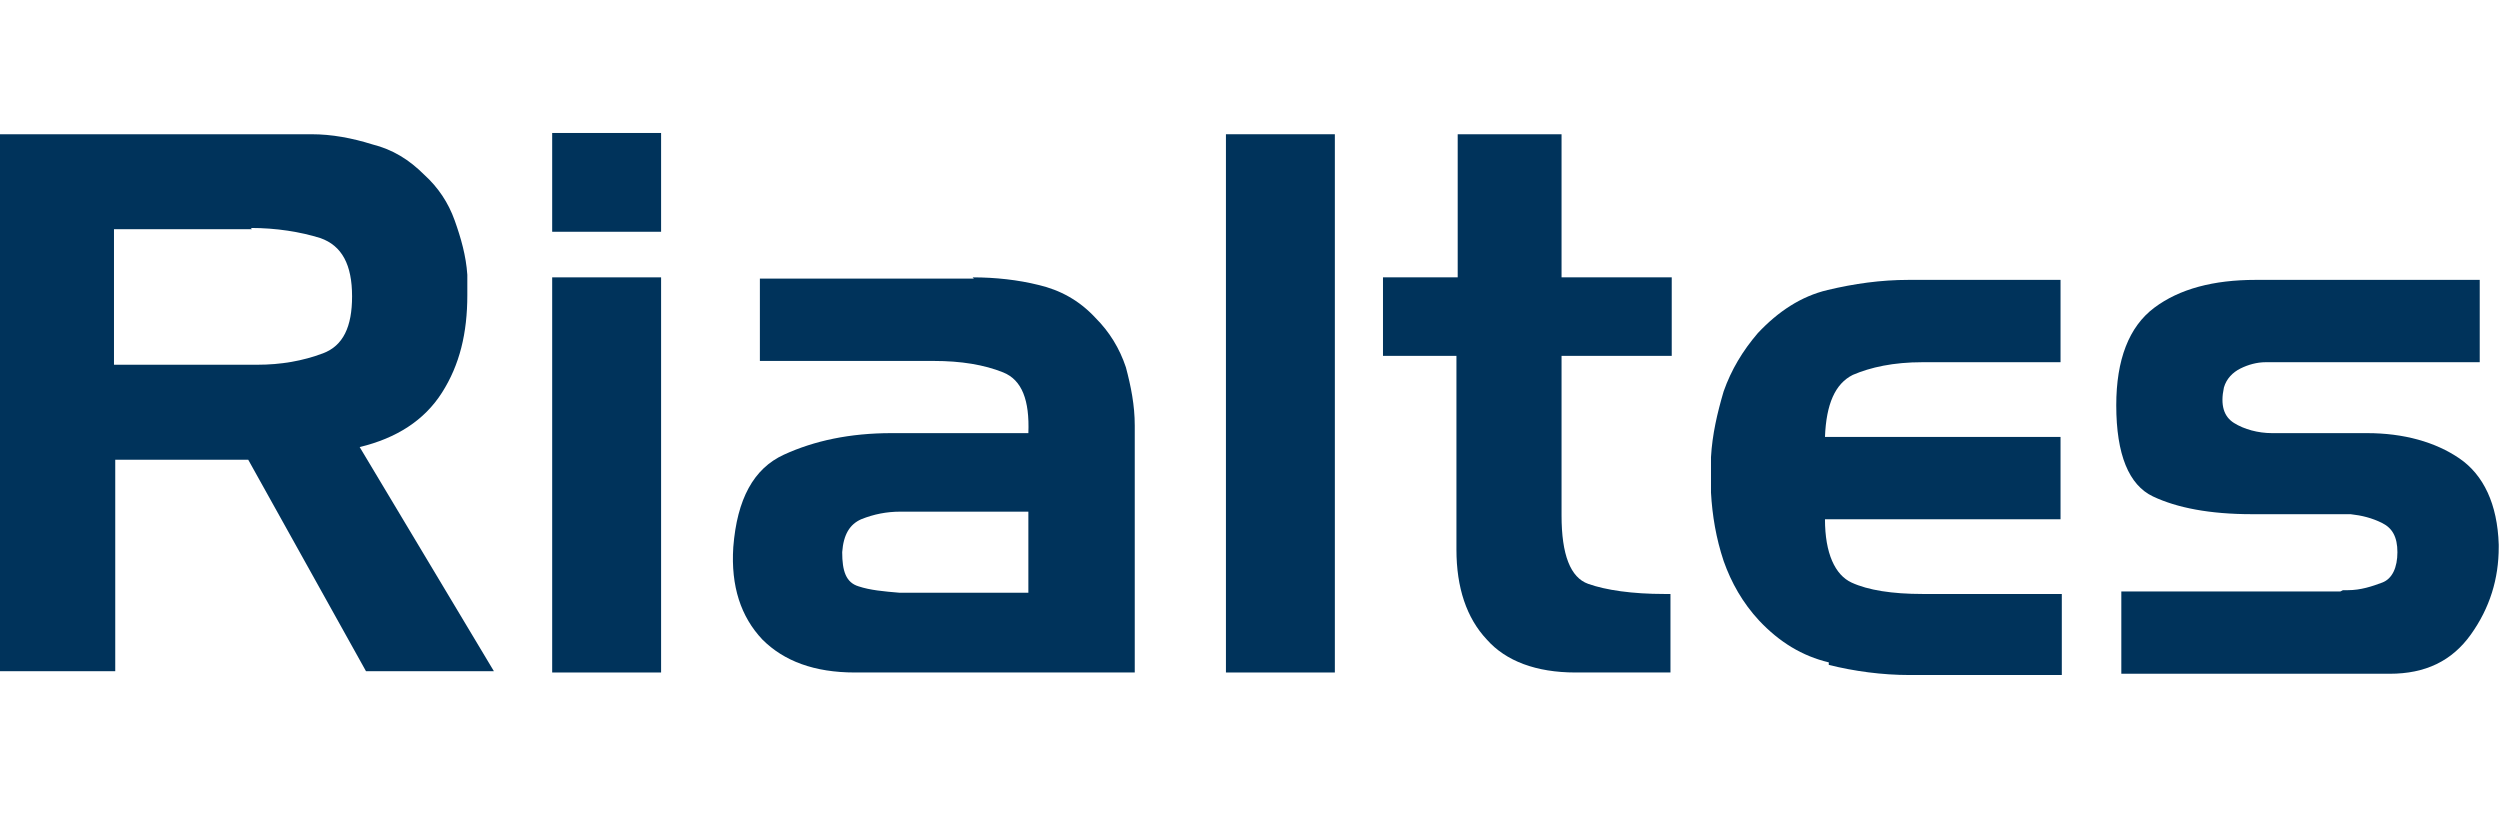
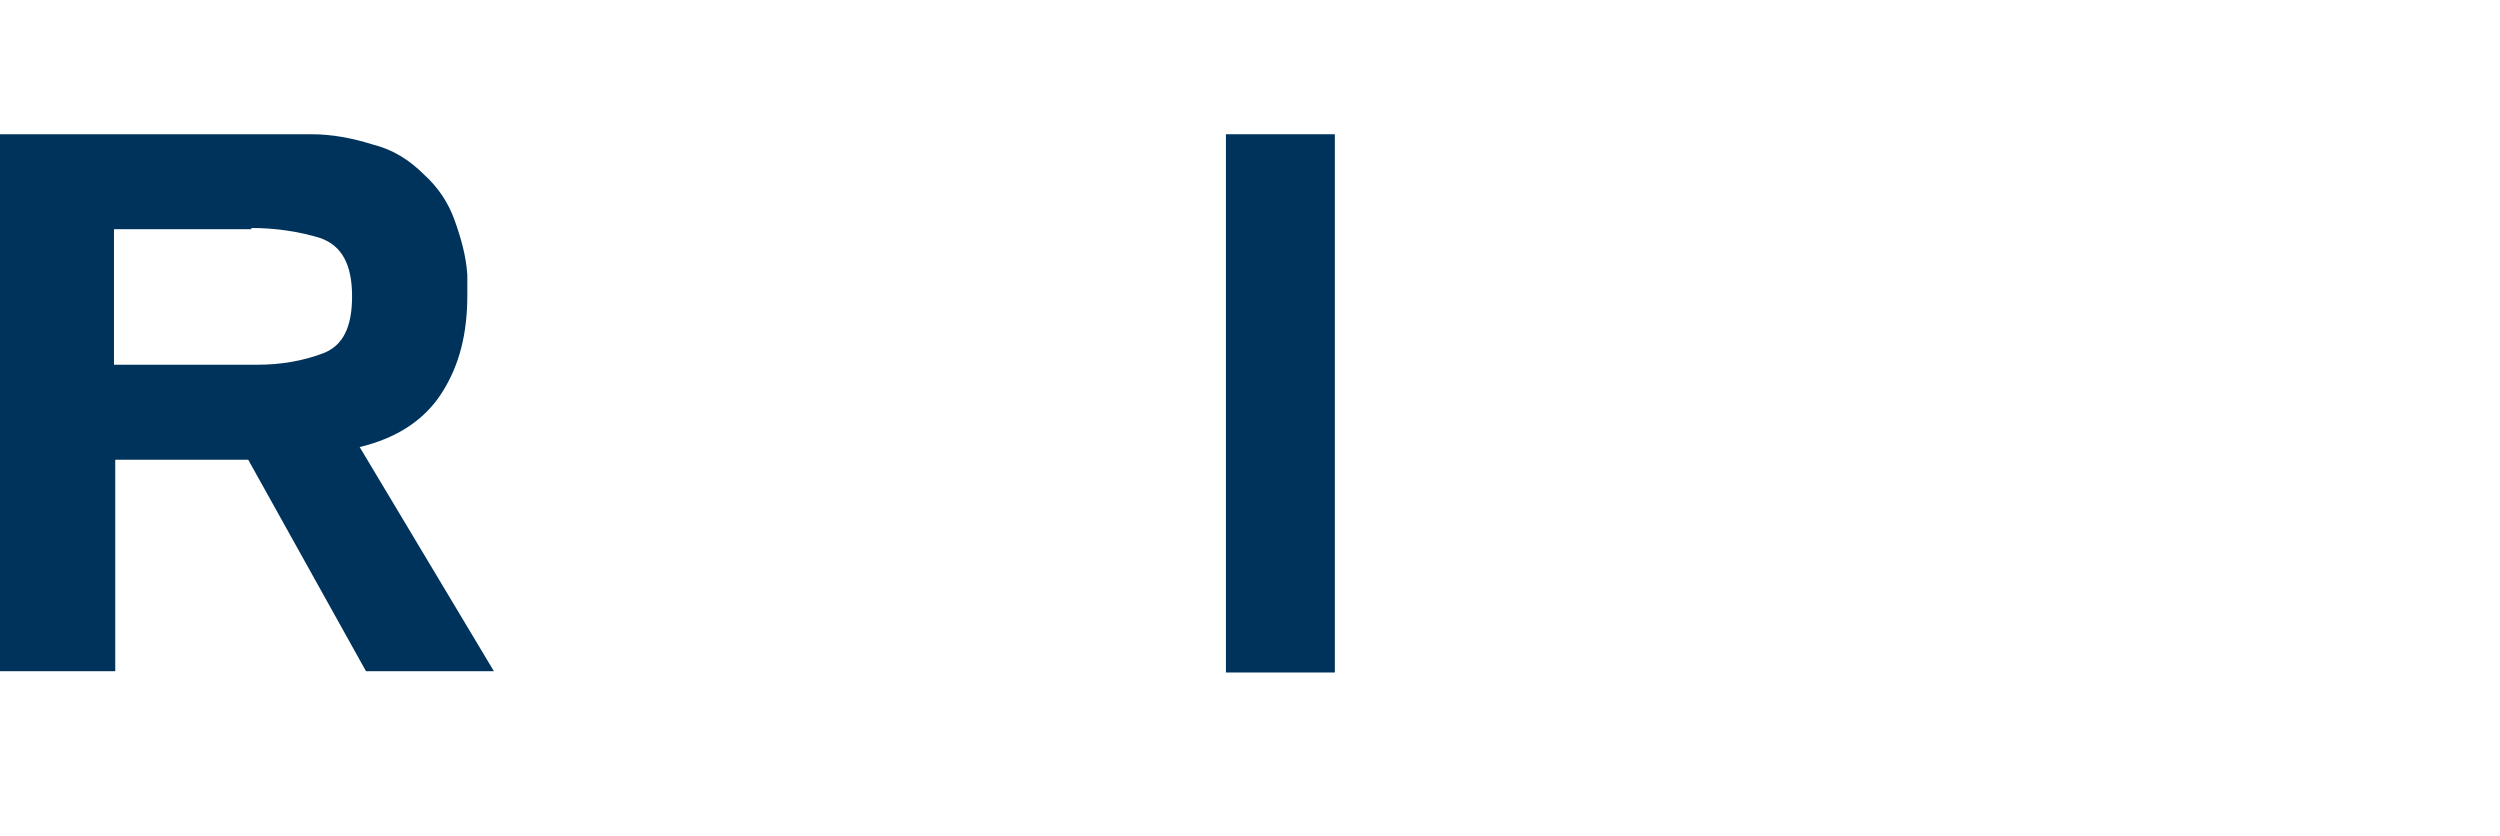
<svg xmlns="http://www.w3.org/2000/svg" id="Layer_1" version="1.1" viewBox="0 0 197.4 66">
  <defs>
    <style>
      .st0 {
        fill: #00335b;
      }
    </style>
  </defs>
  <path class="st0" d="M22,10.6c.4,0,.9,0,1.3,0s.8,0,1.3,0c1.6,0,3.2.3,4.8.8,1.6.4,2.9,1.2,4.1,2.4,1.1,1,1.9,2.2,2.4,3.6.5,1.4.9,2.8,1,4.3,0,.3,0,.6,0,.8,0,.3,0,.6,0,.8,0,3-.6,5.5-2,7.7s-3.6,3.6-6.5,4.3l10.6,17.7h-10.1l-9.3-16.7h-10.5v16.7H0V10.6h22,0ZM19.9,18.1h-10.9v10.7h10.9c0,0,.2,0,.2,0h.2c1.9,0,3.6-.3,5.2-.9s2.3-2.1,2.3-4.5c0-2.5-.8-4-2.5-4.6-1.6-.5-3.5-.8-5.5-.8h0c0,0,0,0,0,0Z" />
-   <path class="st0" d="M43.6,18.3v-7.8h8.6v7.8h-8.6ZM43.6,53.1v-31.2h8.6v31.2h-8.6Z" />
-   <path class="st0" d="M76.8,21.9c1.8,0,3.6.2,5.2.6,1.7.4,3.2,1.2,4.5,2.6,1.1,1.1,1.9,2.4,2.4,3.9.4,1.5.7,3,.7,4.6v19.5h-22.1c-3.2,0-5.6-.9-7.3-2.6-1.7-1.8-2.5-4.2-2.3-7.3.3-3.8,1.6-6.2,4-7.3s5.2-1.7,8.5-1.7h10.8c.1-2.6-.5-4.2-2-4.8s-3.3-.9-5.5-.9h-13.7v-6.5h16.9,0ZM70.9,46.8h10.3v-6.4h-9.7c0,0-.2,0-.2,0h-.2c-1.1,0-2.1.2-3.1.6-.9.4-1.4,1.2-1.5,2.6,0,1.5.3,2.4,1.3,2.7.9.3,2,.4,3.2.5h0c0,0,0,0,0,0Z" />
  <path class="st0" d="M96.8,53.1V10.6h8.6v42.5h-8.6Z" />
-   <path class="st0" d="M115.1,21.9v-11.3h8.2v11.3h8.7v6.2h-8.7v12.6c0,3.1.7,4.9,2.1,5.4s3.5.8,6,.8h.5v6.2h-7.5c-3.1,0-5.5-.9-7-2.6-1.6-1.7-2.4-4.1-2.4-7.1v-15.3h-5.8v-6.2h5.8Z" />
-   <path class="st0" d="M144.4,52.3c-2.1-.5-3.9-1.6-5.5-3.3-1.3-1.4-2.2-3-2.8-4.7-.6-1.8-.9-3.6-1-5.4v-2c0-.3,0-.5,0-.8.1-1.8.5-3.5,1-5.2.6-1.7,1.5-3.2,2.7-4.6,1.6-1.7,3.4-2.9,5.5-3.4,2.1-.5,4.2-.8,6.4-.8h12c0,0,0,6.5,0,6.5h-10.9c-2.3,0-4.1.4-5.5,1-1.4.7-2.1,2.3-2.2,4.9h18.6c0,0,0,6.5,0,6.5h-18.6c0,2.7.8,4.4,2.1,5s3.2.9,5.6.9h11c0,0,0,6.4,0,6.4h-12c-2.2,0-4.4-.3-6.4-.8h0Z" />
-   <path class="st0" d="M185,46.6c0,0,.2,0,.2,0h.2c1,0,1.9-.3,2.7-.6s1.2-1.2,1.2-2.4-.4-1.9-1.2-2.3c-.8-.4-1.6-.6-2.5-.7h-7.8c-3.3,0-5.9-.5-7.8-1.4s-2.9-3.3-2.9-7.2c0-3.6,1-6.2,3-7.7s4.7-2.2,8-2.2h17.7c0,0,0,6.5,0,6.5h-14.6c-.1,0-.2,0-.3,0h-2c-.7,0-1.4.2-2,.5-.6.3-1.1.8-1.3,1.5-.3,1.4,0,2.3.8,2.8s1.9.8,3,.8h7.5c2.9,0,5.4.7,7.3,2s3,3.6,3.1,6.8v.2c0,2.5-.7,4.8-2.2,6.9-1.5,2.1-3.6,3.1-6.4,3.1h-21.2v-6.5h17.3,0Z" />
</svg>